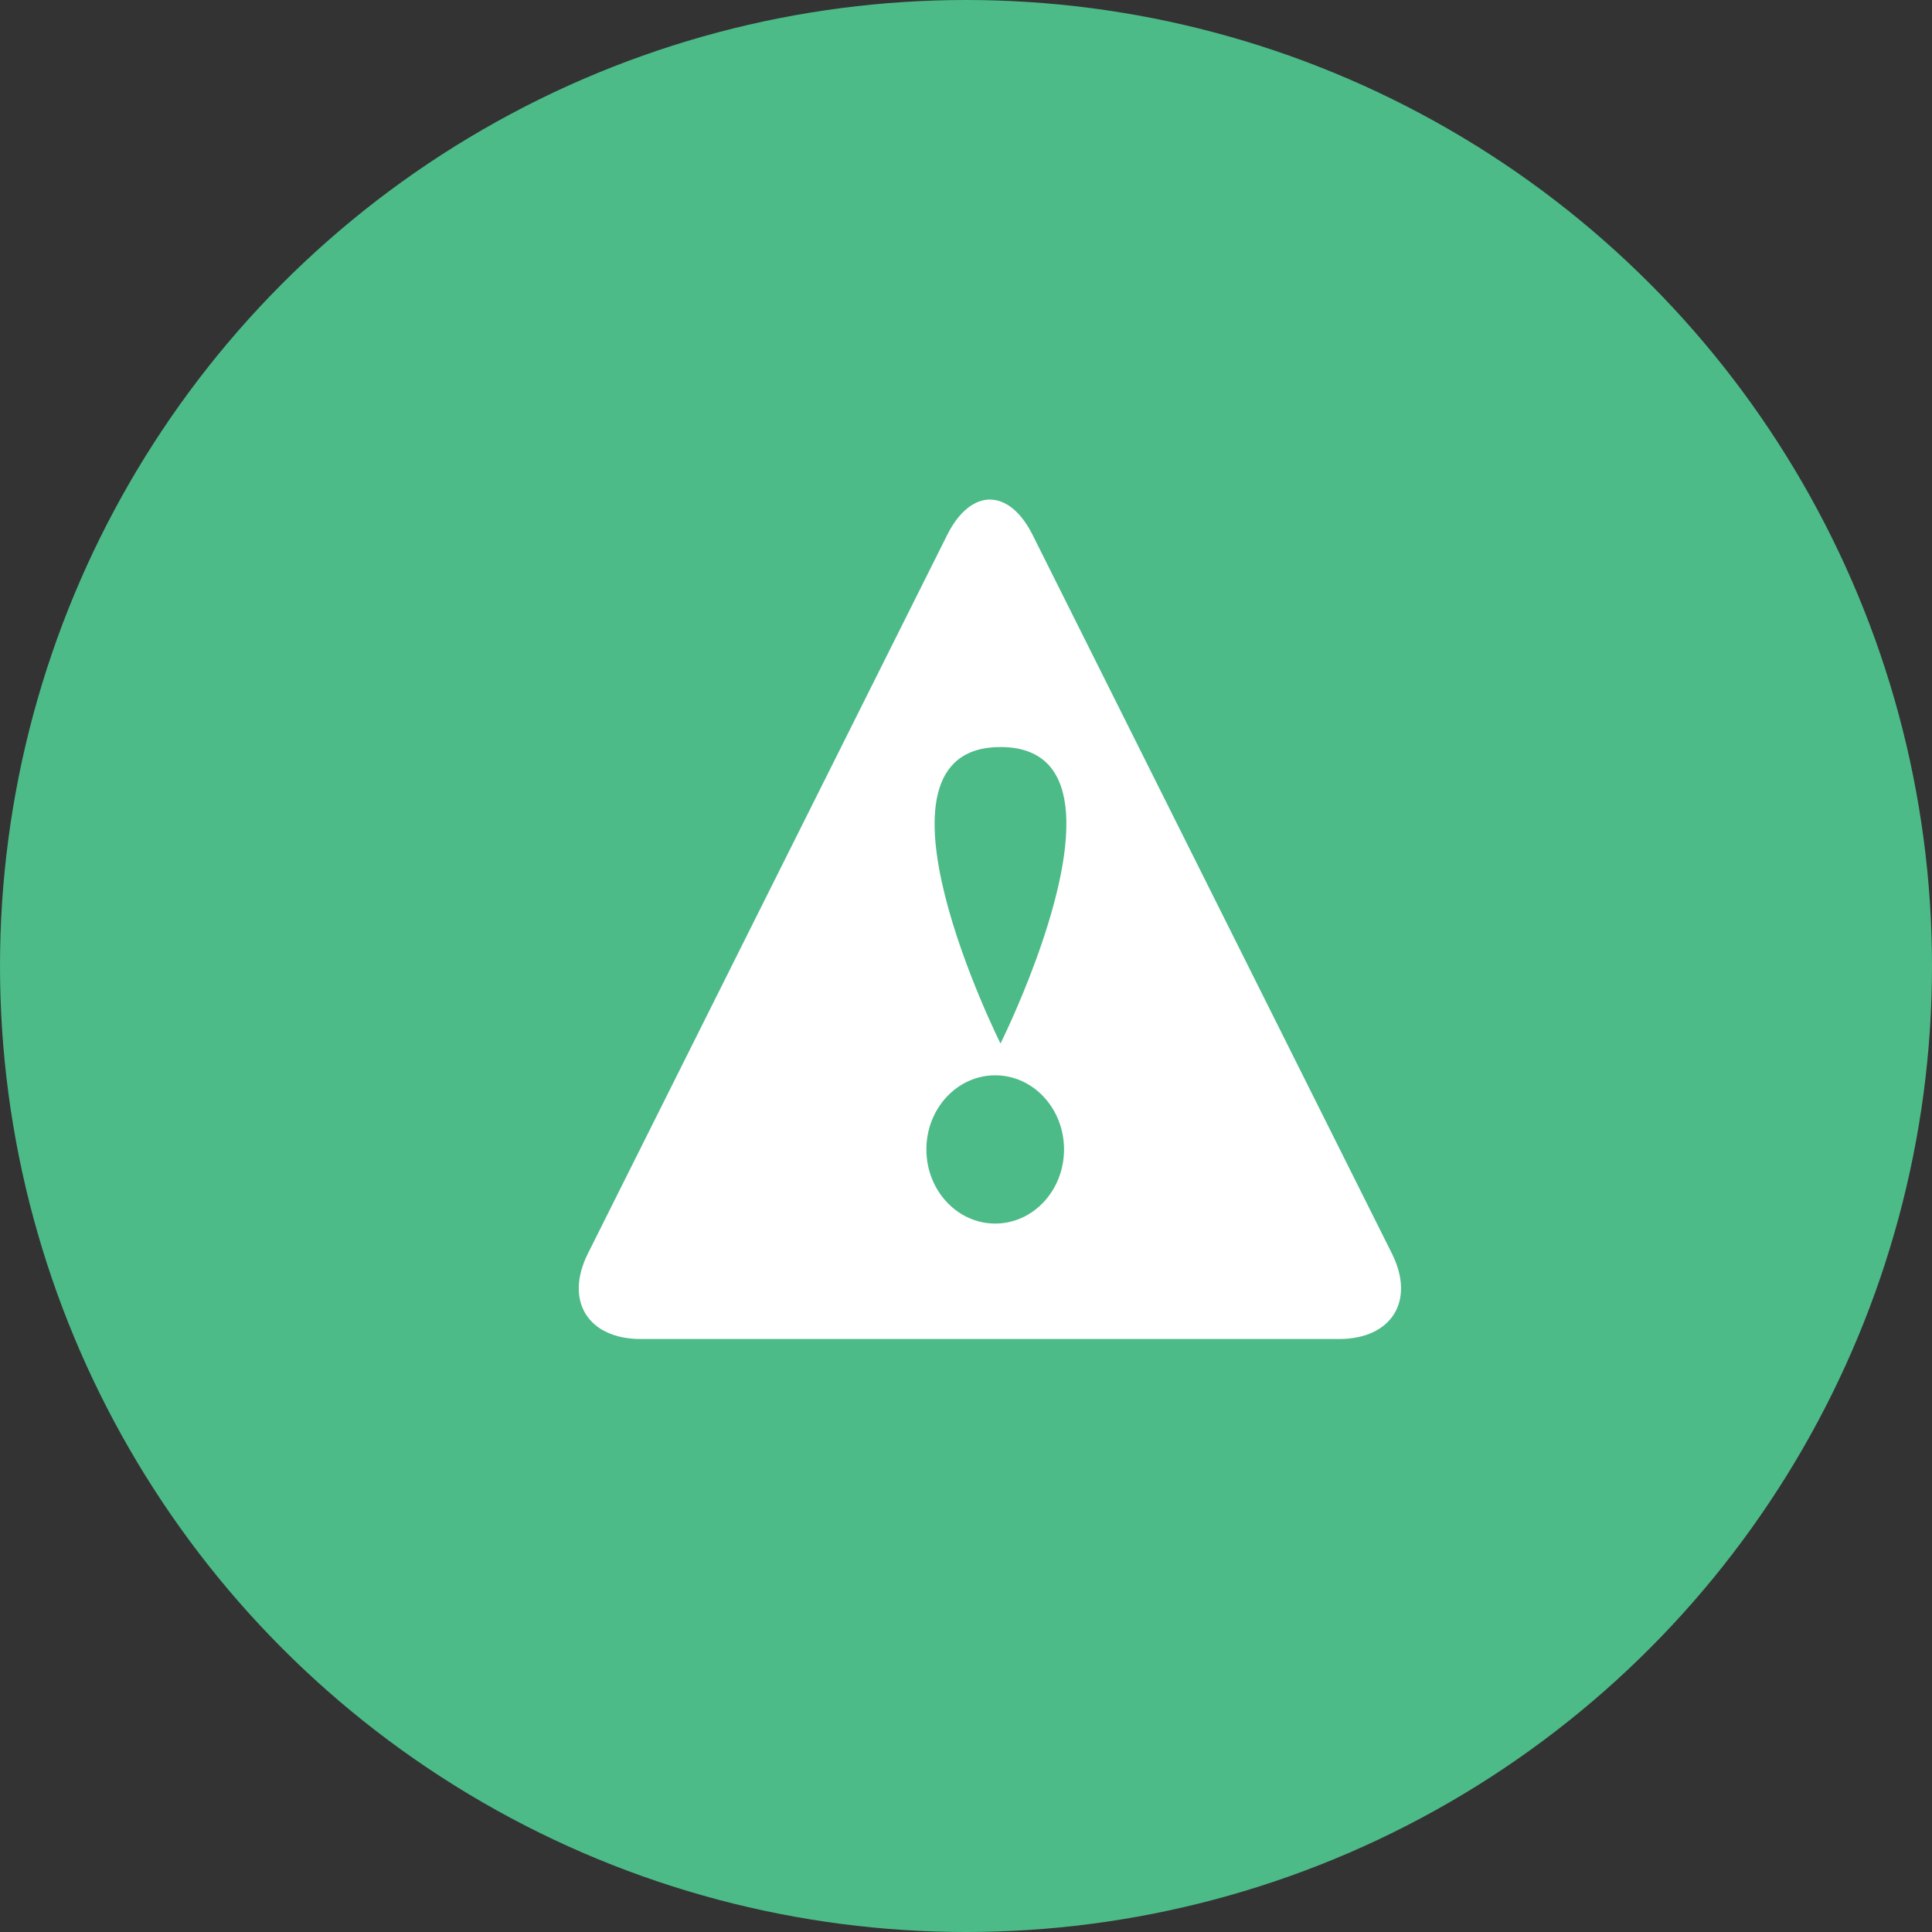
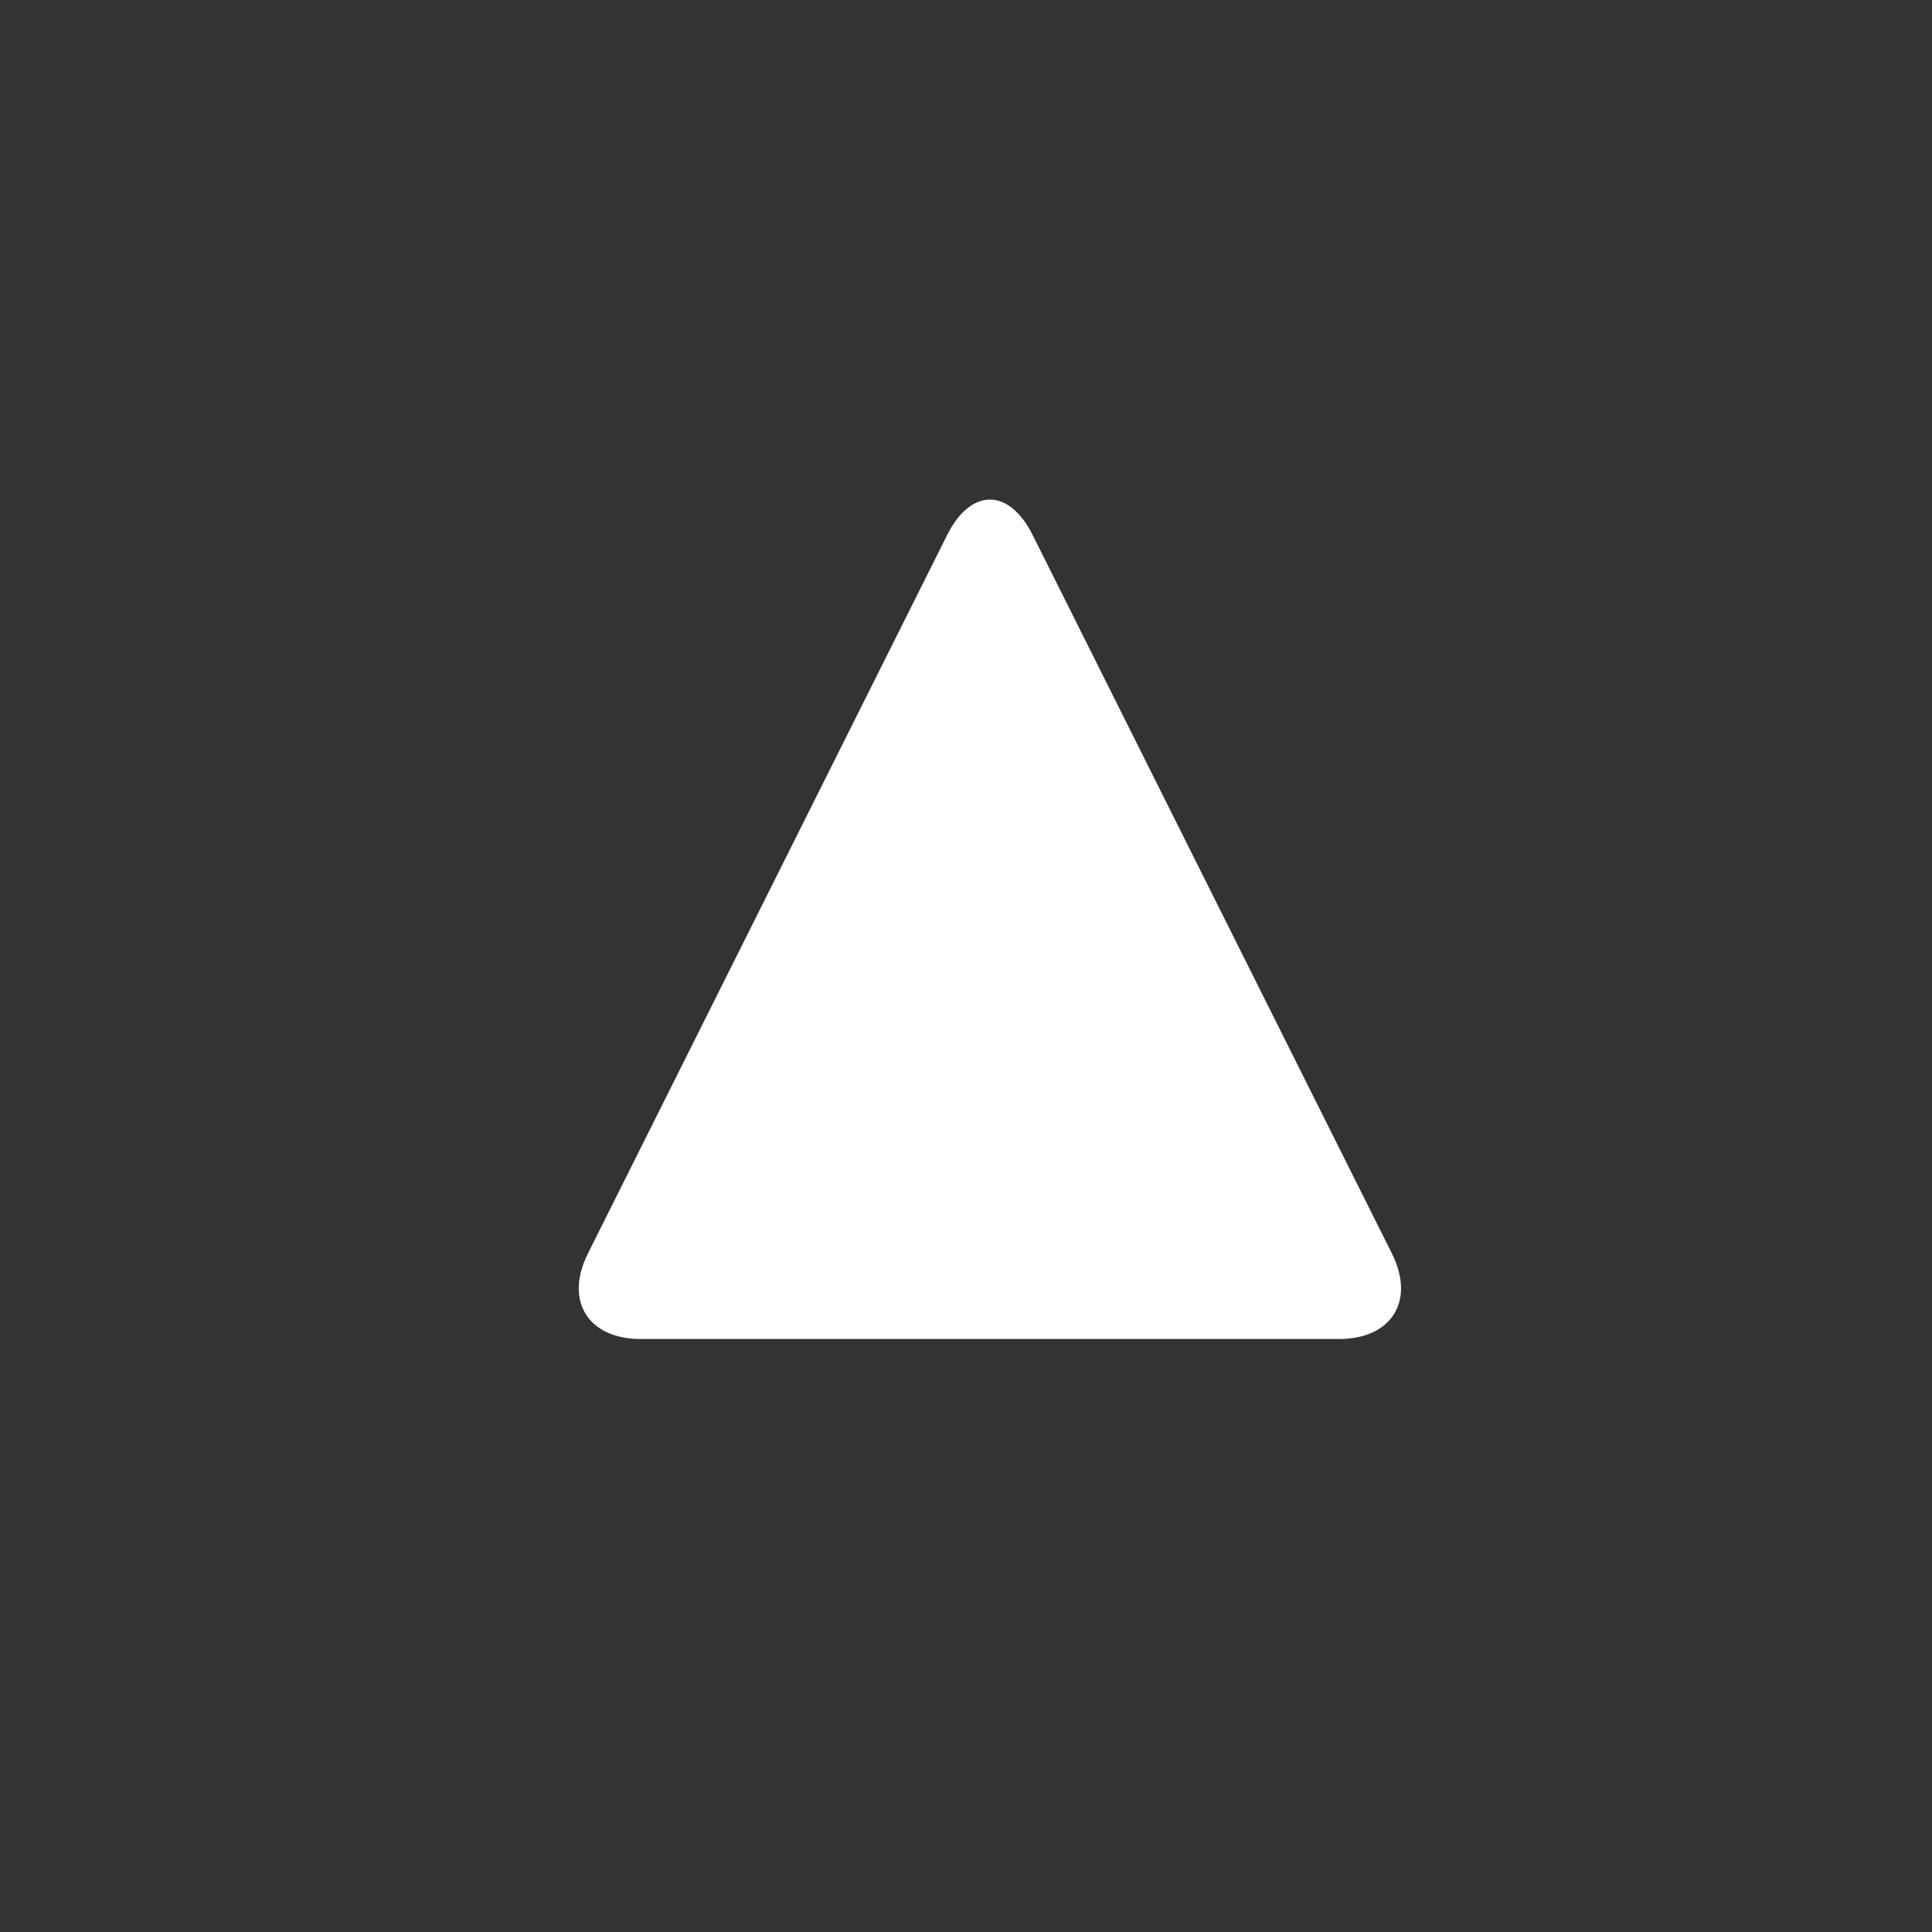
<svg xmlns="http://www.w3.org/2000/svg" width="202px" height="202px" viewBox="0 0 202 202" version="1.1">
  <rect x="0" y="0" width="202" height="202" fill="#333333" stroke="none" />
  <title>icon oval exclamation</title>
  <desc>Created with Sketch.</desc>
  <defs />
  <g id="IBRD" stroke="none" stroke-width="1" fill="none" fill-rule="evenodd">
    <g transform="translate(-935, -3110)" id="ICONS">
      <g transform="translate(141, 3110)">
        <g id="icon-oval-exclamation" transform="translate(794, 0)">
-           <circle id="Oval-2" fill="#4CBB88" cx="101" cy="101" r="101" />
          <path d="M99.031,55.938 C101.499,51.002 105.498,50.996 107.969,55.938 L145.531,131.062 C147.999,135.998 145.514,140 140.003,140 L66.997,140 C61.476,140 58.998,136.004 61.469,131.062 L99.031,55.938 Z" id="Triangle" fill="#FFFFFF" />
-           <path d="M104.607,109.107 C104.607,109.107 89.107,78.107 104.607,78.107 C109.32,78.107 111.167,80.973 111.455,84.962 C112.114,94.093 104.607,109.107 104.607,109.107 Z" id="Path-3" fill="#4CBB88" />
-           <ellipse id="Oval-3" fill="#4CBB88" cx="104.054" cy="120.179" rx="7.196" ry="7.75" />
        </g>
      </g>
    </g>
  </g>
</svg>